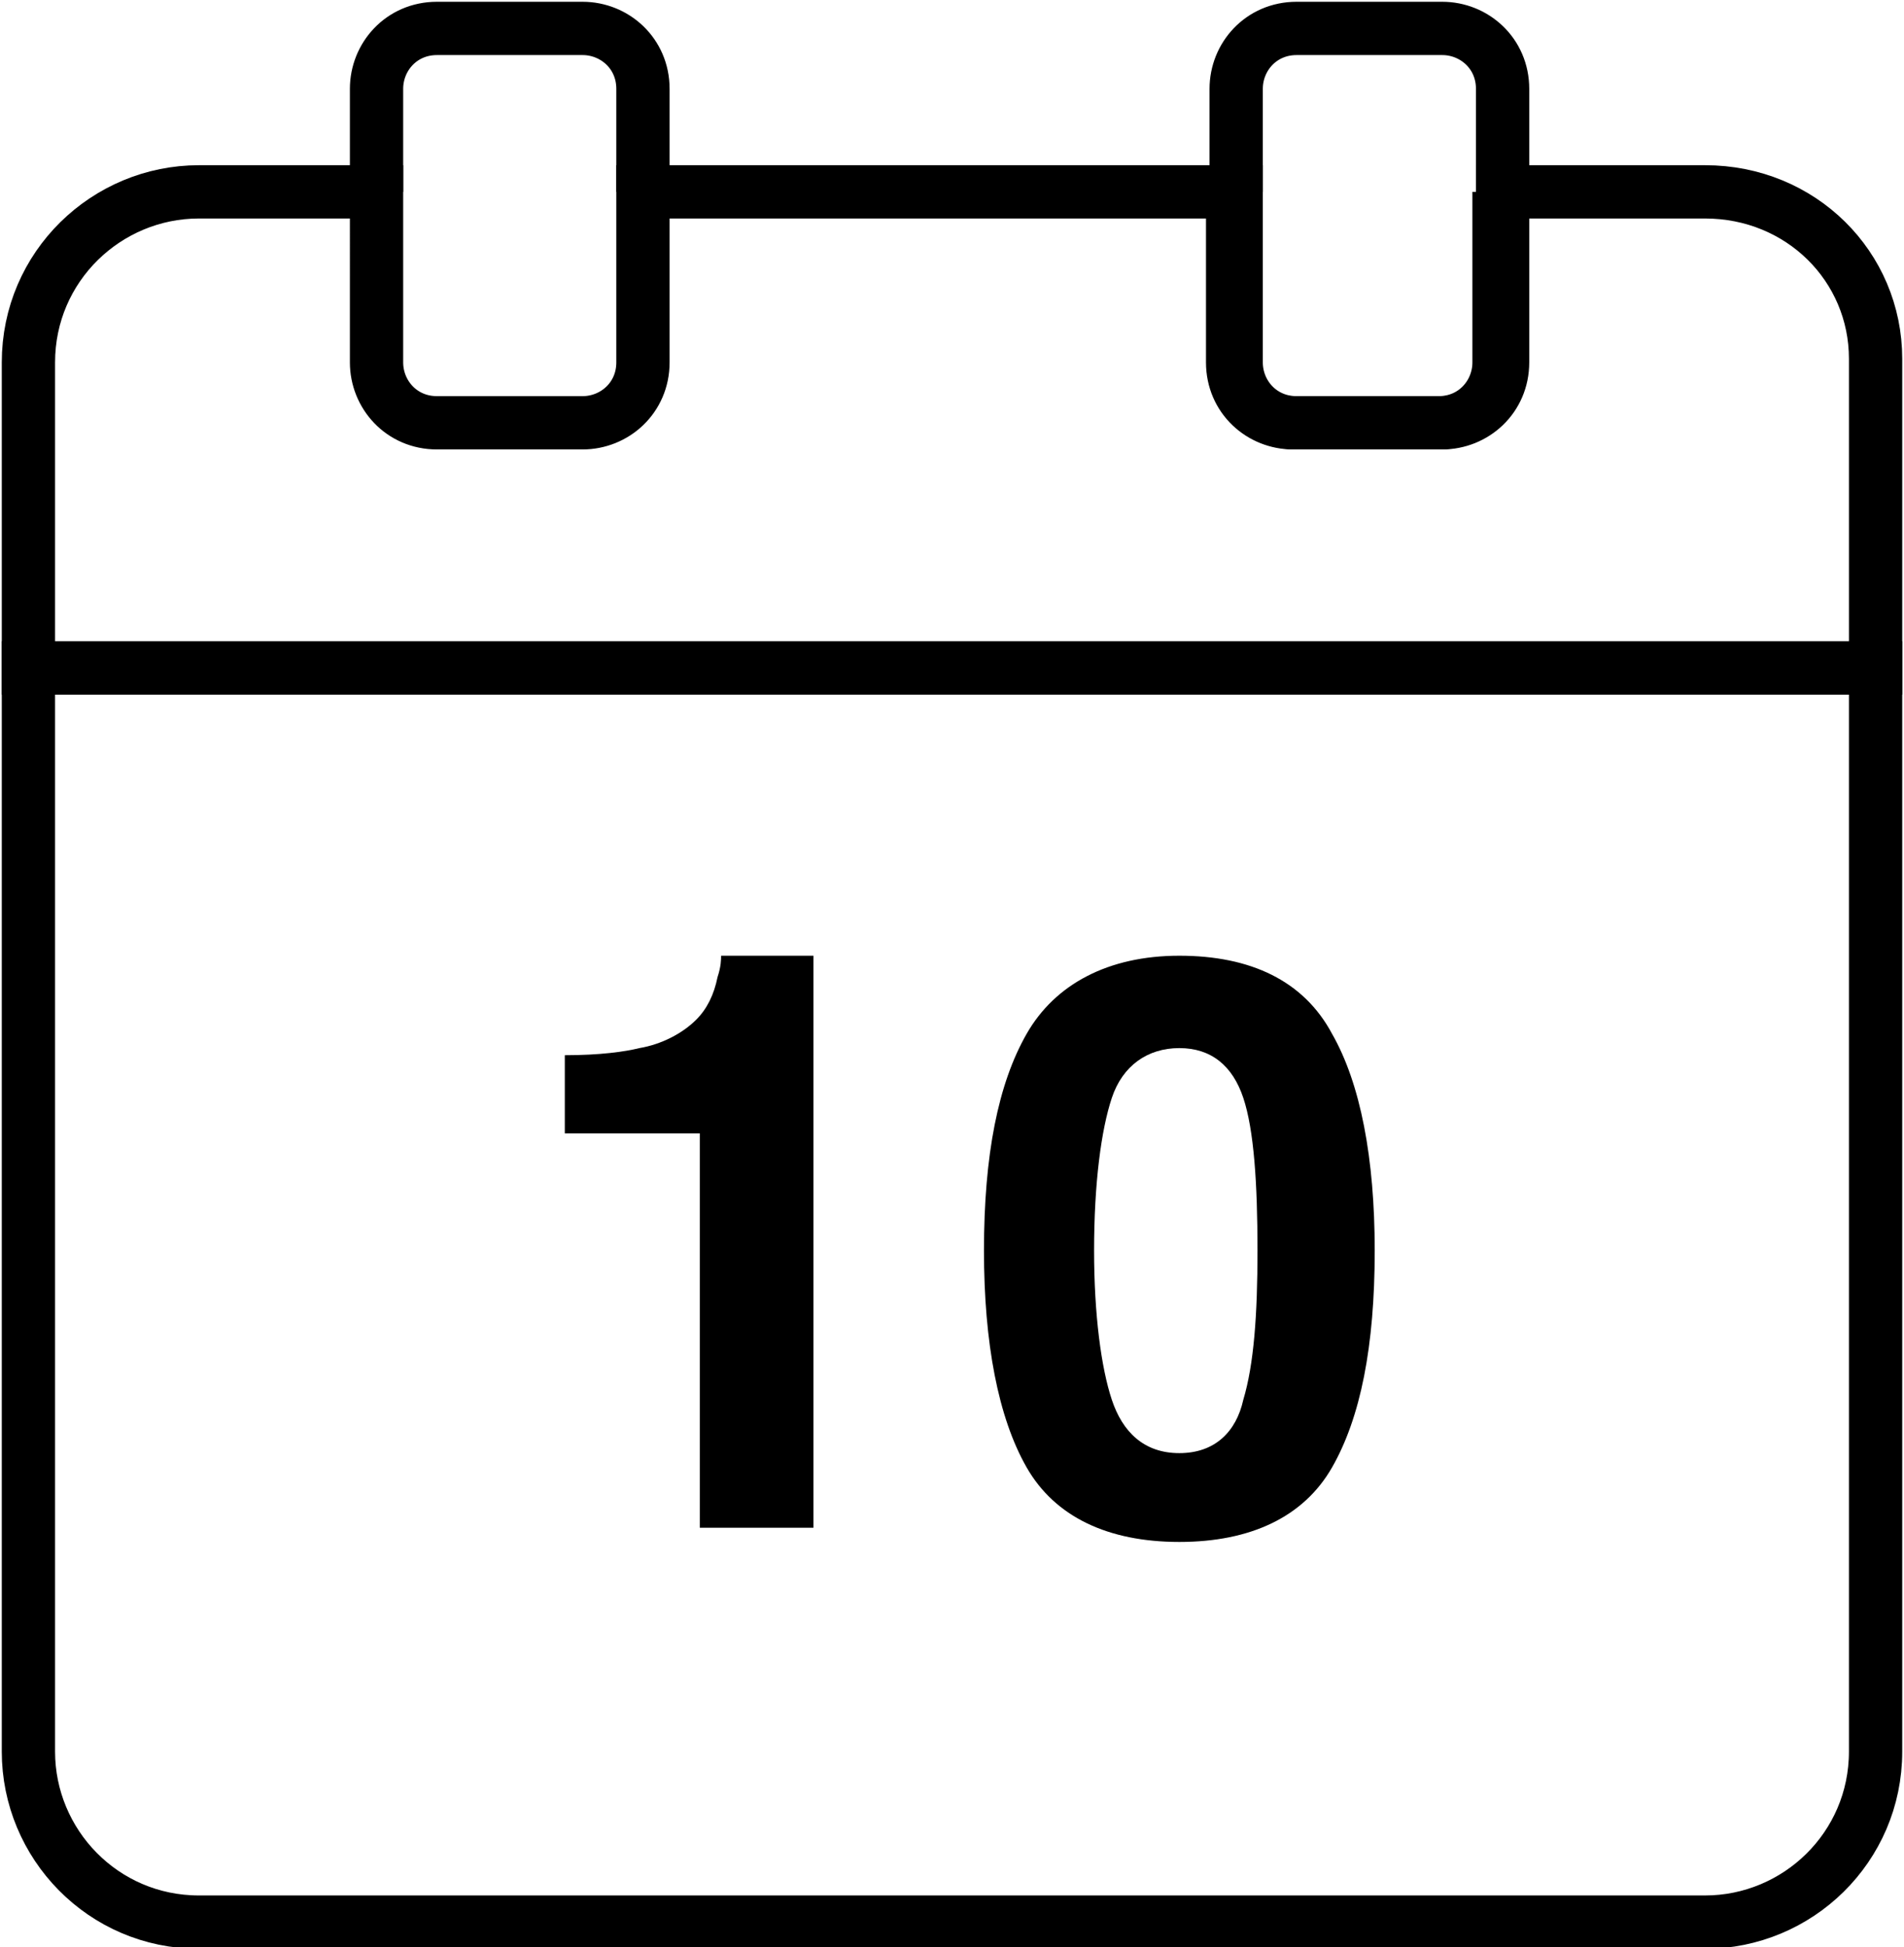
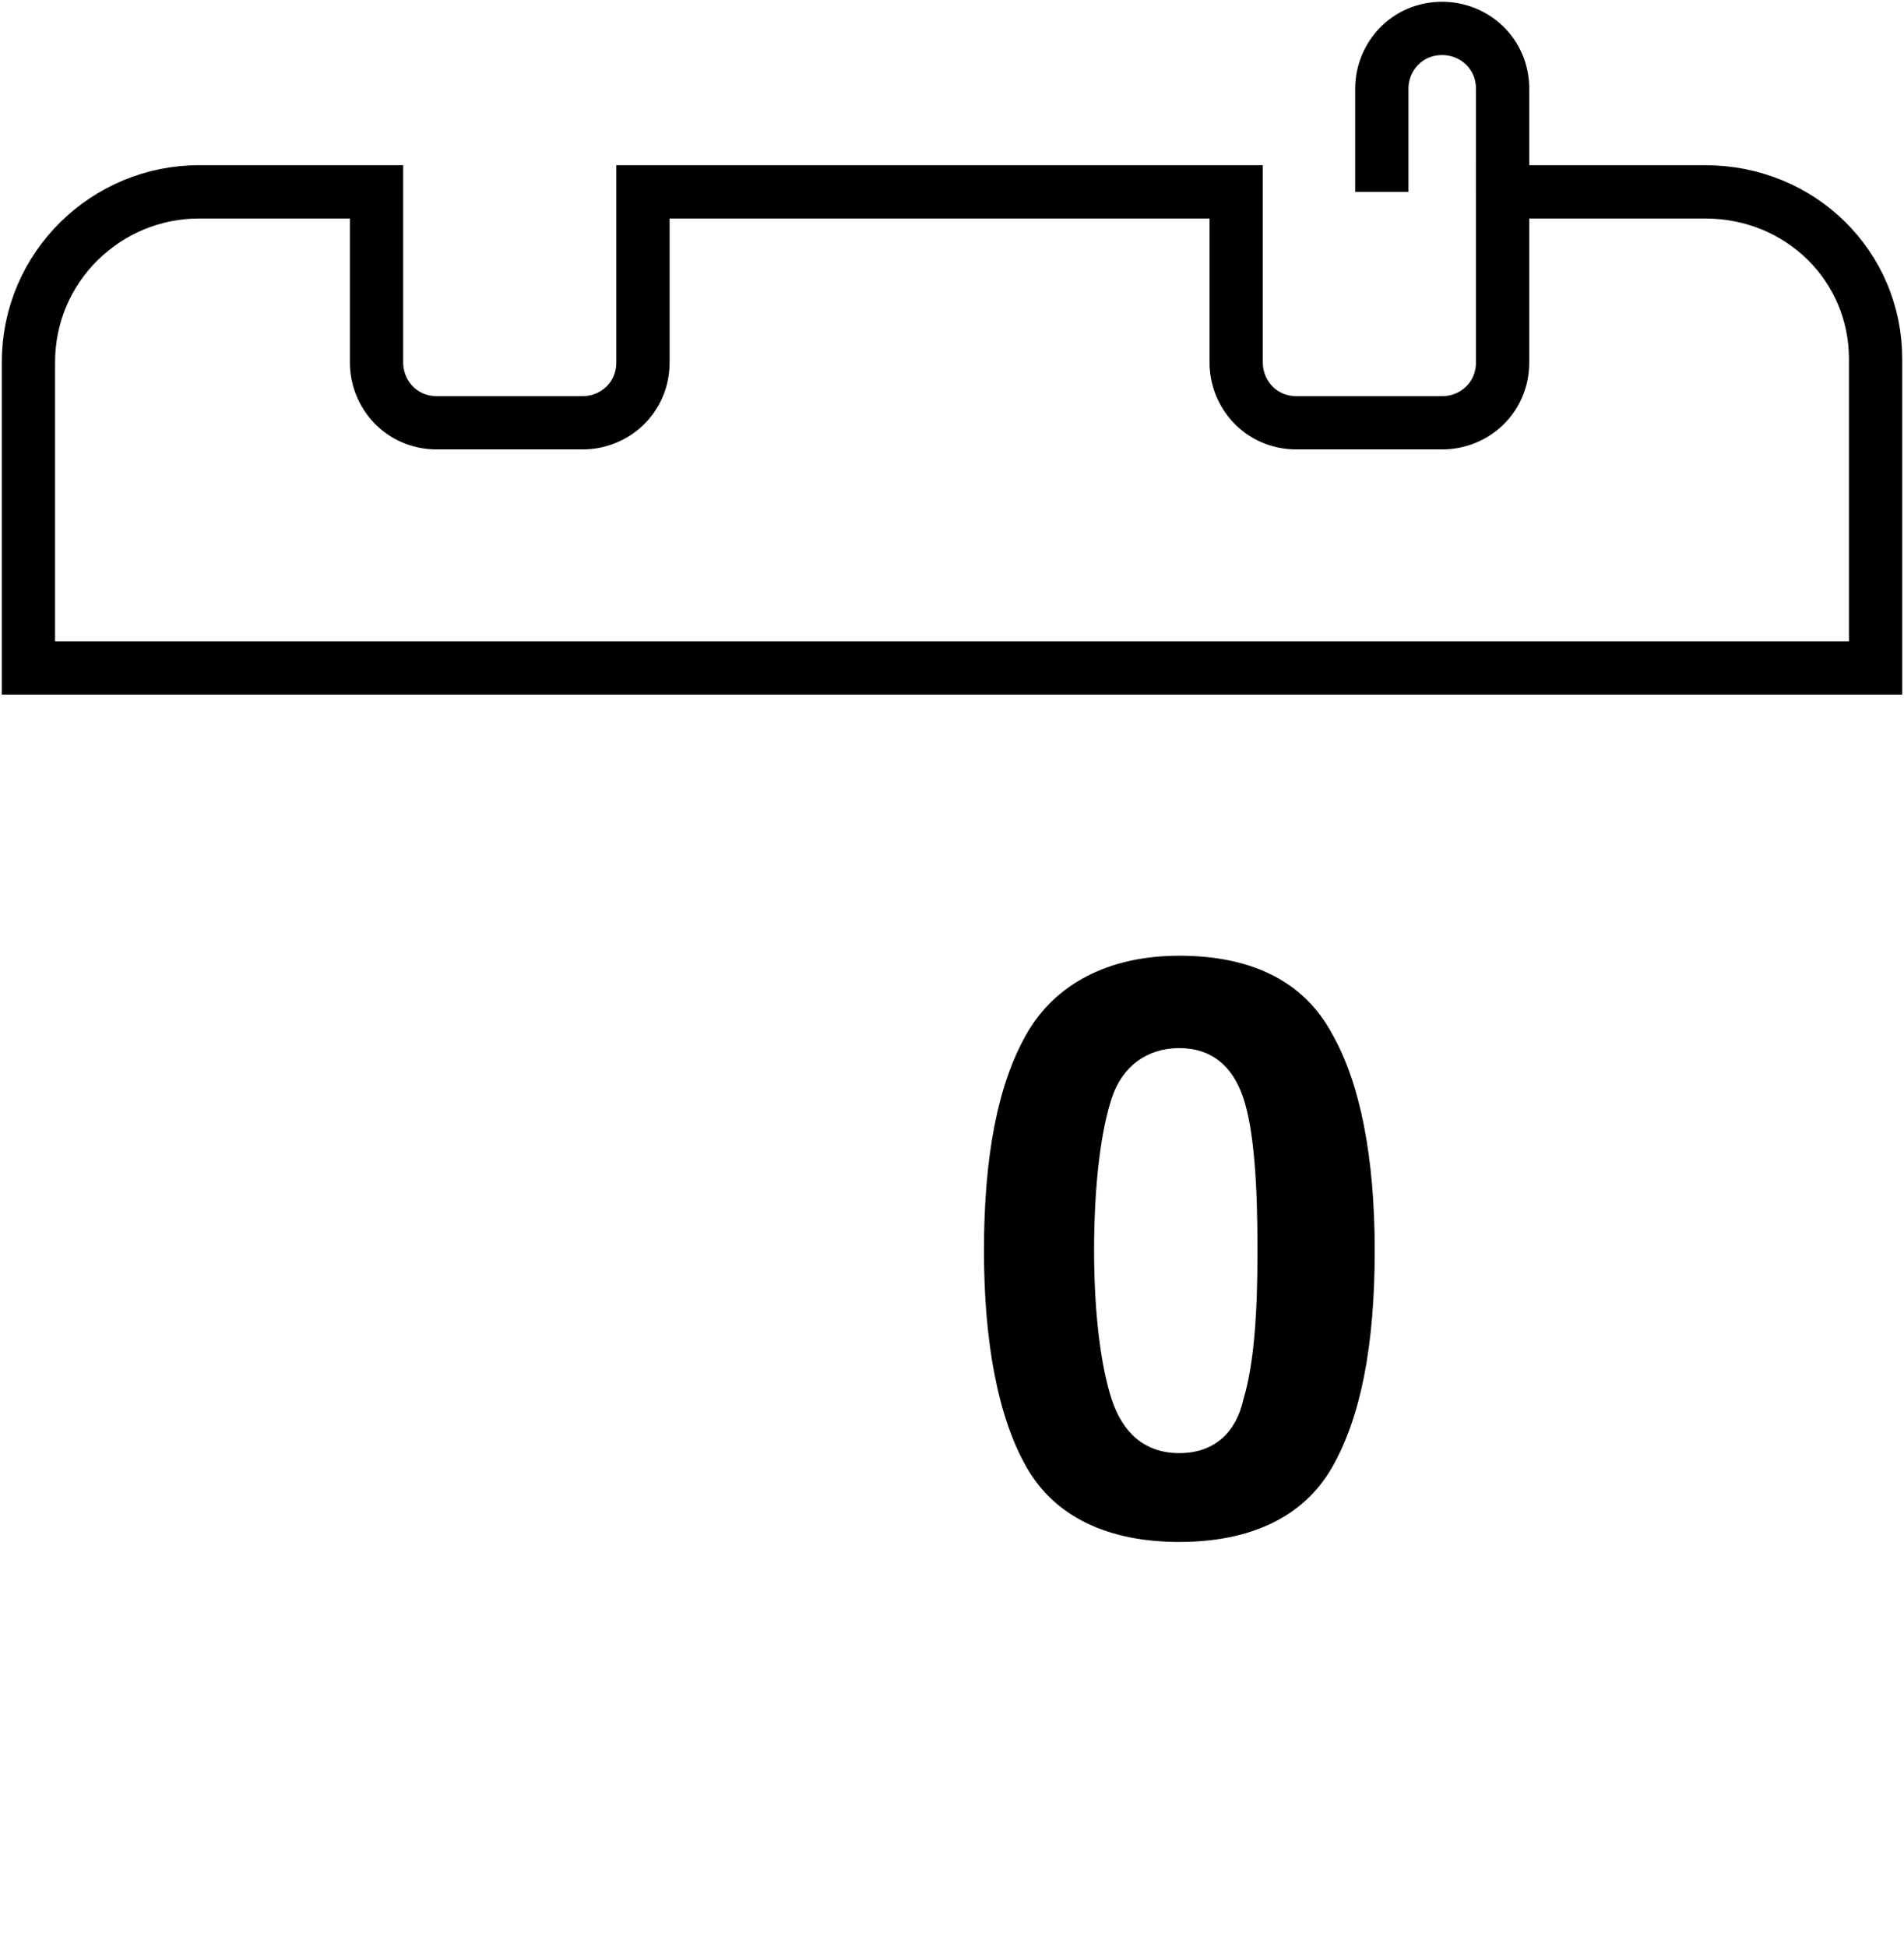
<svg xmlns="http://www.w3.org/2000/svg" version="1.1" id="Layer_1" x="0px" y="0px" viewBox="0 0 53.6 54.8" style="enable-background:new 0 0 53.6 54.8;" xml:space="preserve">
  <style type="text/css">
	.st0{fill:none;stroke:#000000;stroke-width:1.5;stroke-miterlimit:10;}
</style>
  <g>
    <g>
      <path class="st0" d="M48,5.4h-5.7v4.8c0,1-0.8,1.7-1.7,1.7h-4.1c-1,0-1.7-0.8-1.7-1.7V5.4H18.1v4.8c0,1-0.8,1.7-1.7,1.7h-4.1    c-1,0-1.7-0.8-1.7-1.7V5.4h-5c-2.6,0-4.8,2.1-4.8,4.8v8.6h52v-1.2v-7.5C52.8,7.5,50.7,5.4,48,5.4z" />
-       <path class="st0" d="M0.8,49.3c0,2.6,2.1,4.8,4.8,4.8H48c2.6,0,4.8-2.1,4.8-4.8V18.8h-52V49.3z" />
-       <path class="st0" d="M42.3,5.4V2.5c0-1-0.8-1.7-1.7-1.7h-4.1c-1,0-1.7,0.8-1.7,1.7v2.9" />
-       <path class="st0" d="M34.7,5.4v4.8c0,1,0.8,1.7,1.7,1.7h4.1c1,0,1.7-0.8,1.7-1.7V5.4" />
-       <path class="st0" d="M18.1,5.4V2.5c0-1-0.8-1.7-1.7-1.7h-4.1c-1,0-1.7,0.8-1.7,1.7v2.9" />
+       <path class="st0" d="M42.3,5.4V2.5c0-1-0.8-1.7-1.7-1.7c-1,0-1.7,0.8-1.7,1.7v2.9" />
    </g>
    <g>
-       <path d="M22.9,43h-3.2V31.9h-3.8v-2.2c1,0,1.7-0.1,2.1-0.2c0.6-0.1,1.2-0.4,1.6-0.8c0.3-0.3,0.5-0.7,0.6-1.2    c0.1-0.3,0.1-0.5,0.1-0.6h2.6V43z" />
      <path d="M33.2,43.4c-2,0-3.5-0.7-4.3-2.1c-0.8-1.4-1.2-3.5-1.2-6.1c0-2.7,0.4-4.7,1.2-6.1c0.8-1.4,2.3-2.2,4.3-2.2    s3.5,0.7,4.3,2.2c0.8,1.4,1.2,3.5,1.2,6.1c0,2.7-0.4,4.7-1.2,6.1C36.7,42.7,35.2,43.4,33.2,43.4z M35,39.4c0.3-1,0.4-2.4,0.4-4.2    c0-1.9-0.1-3.4-0.4-4.3c-0.3-0.9-0.9-1.4-1.8-1.4s-1.6,0.5-1.9,1.4c-0.3,0.9-0.5,2.4-0.5,4.3c0,1.8,0.2,3.3,0.5,4.2    s0.9,1.5,1.9,1.5S34.8,40.3,35,39.4z" />
    </g>
  </g>
</svg>